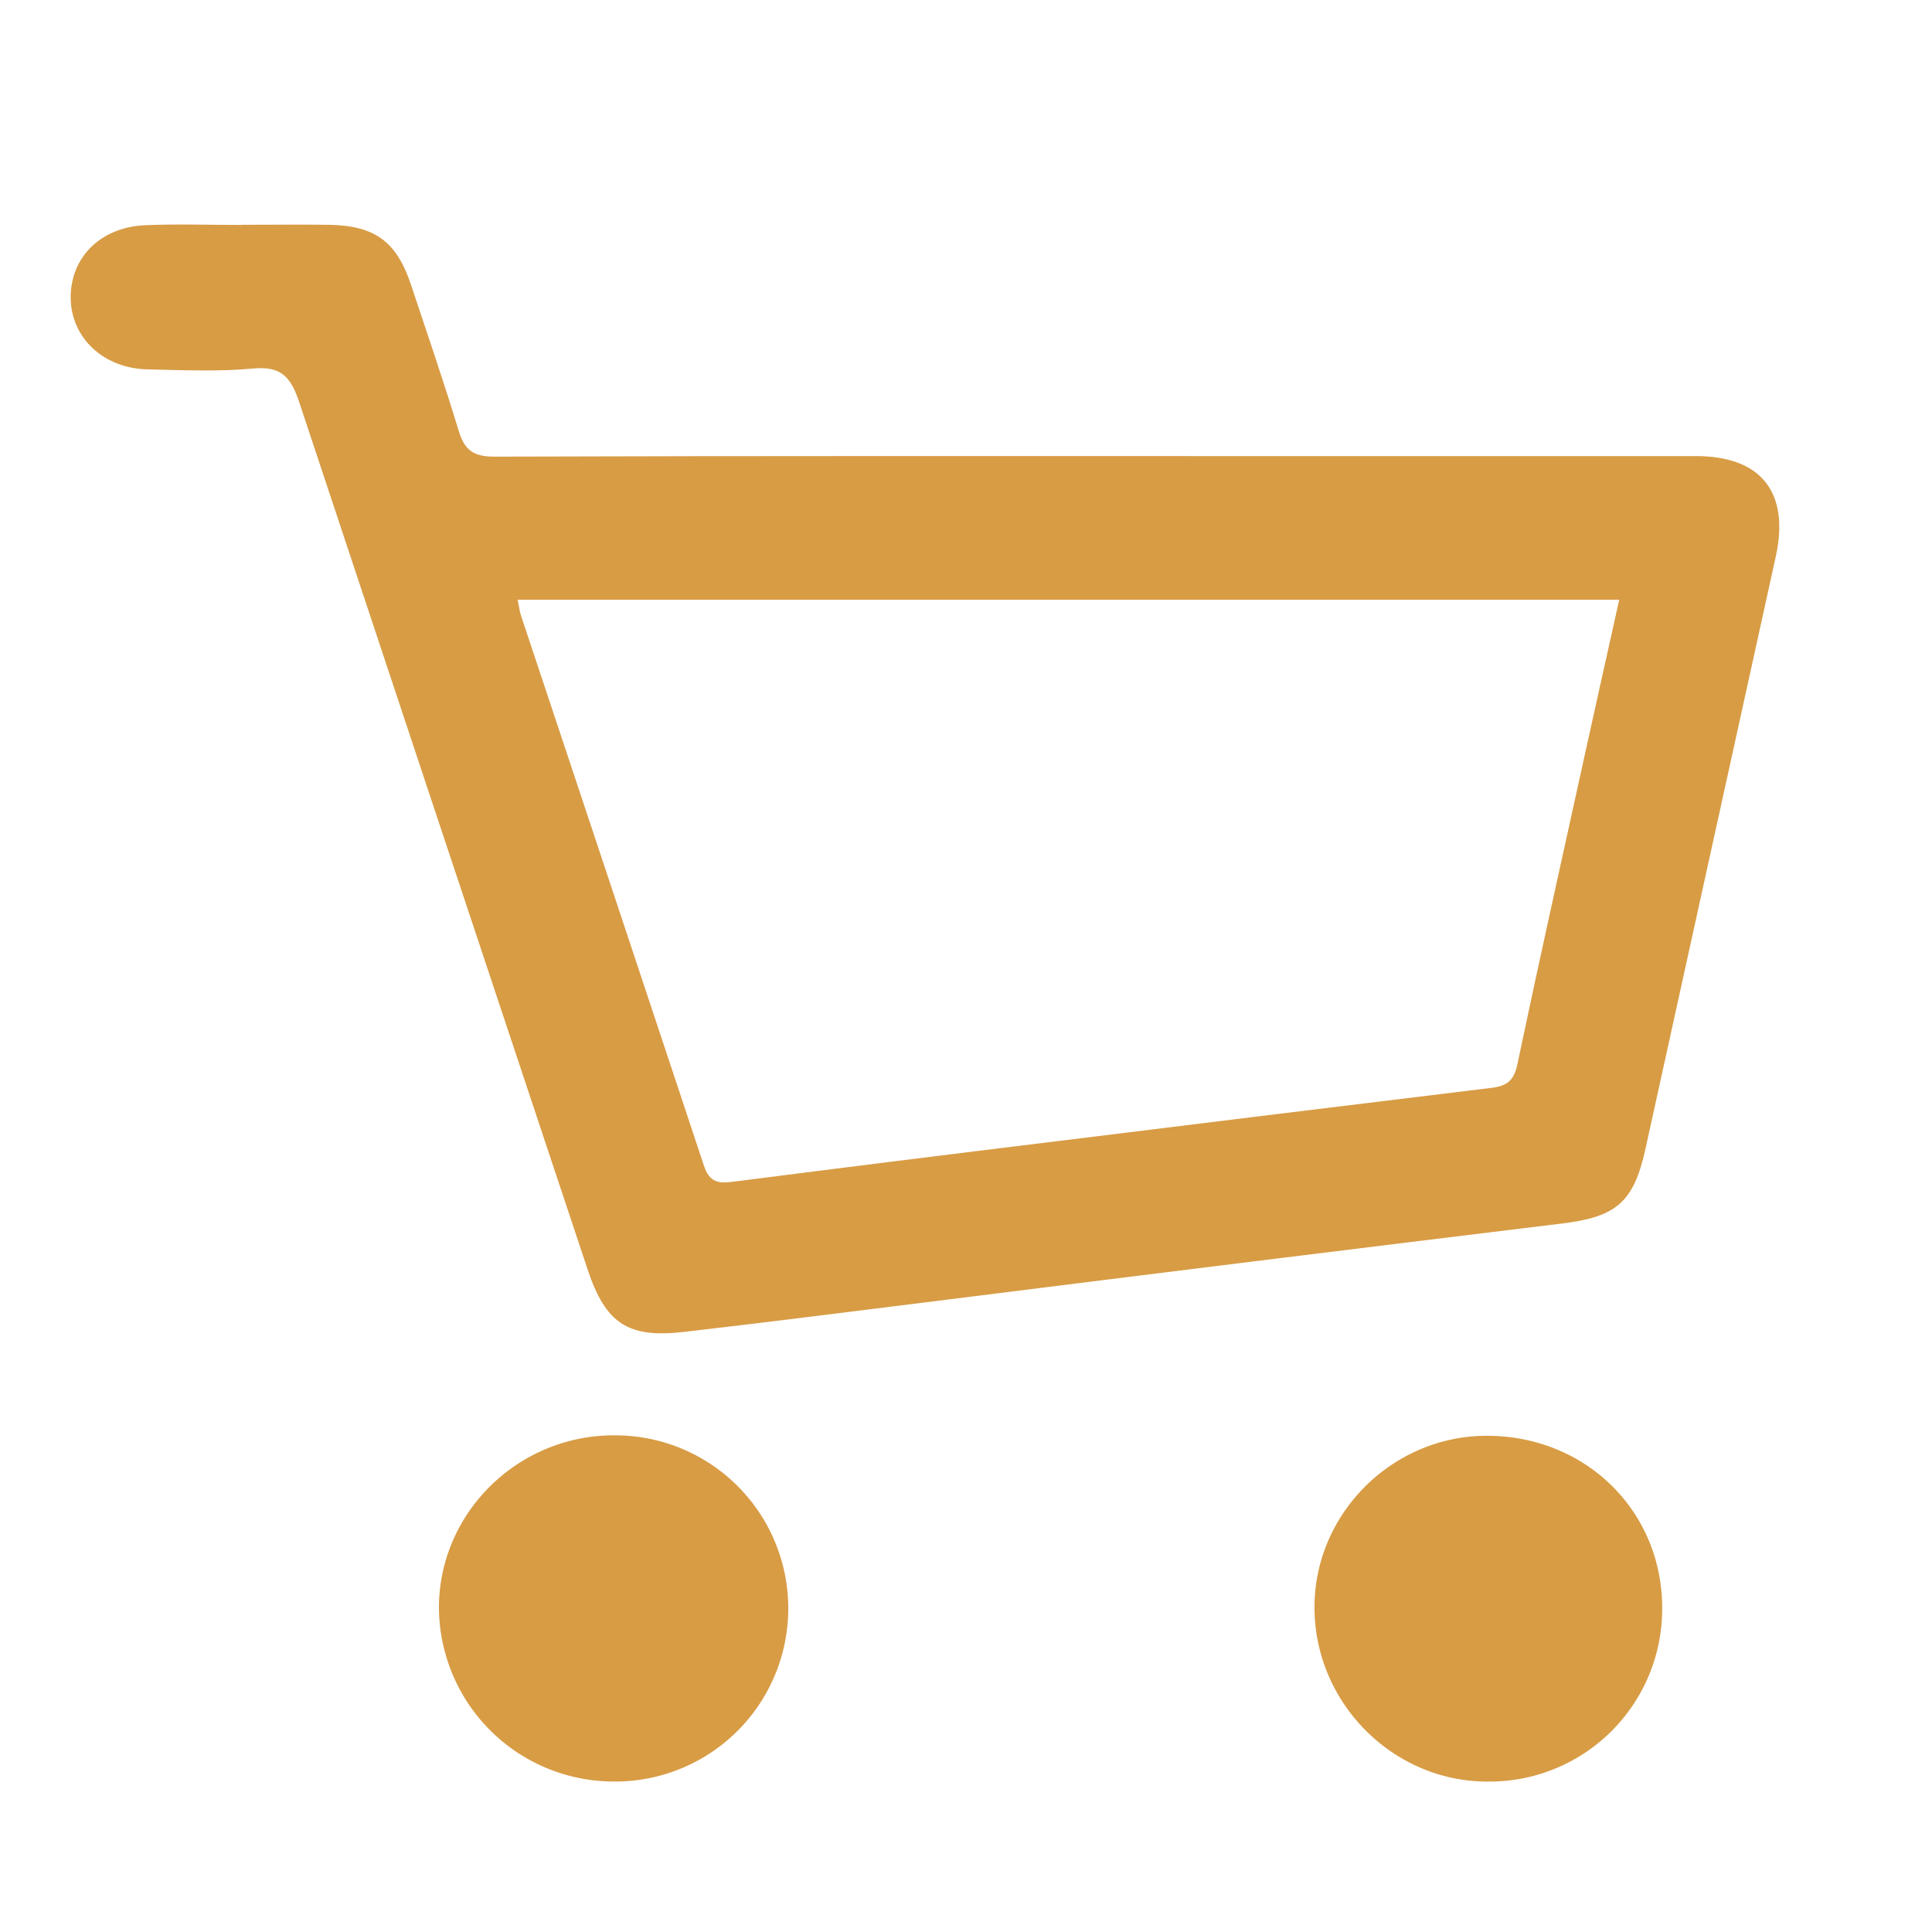
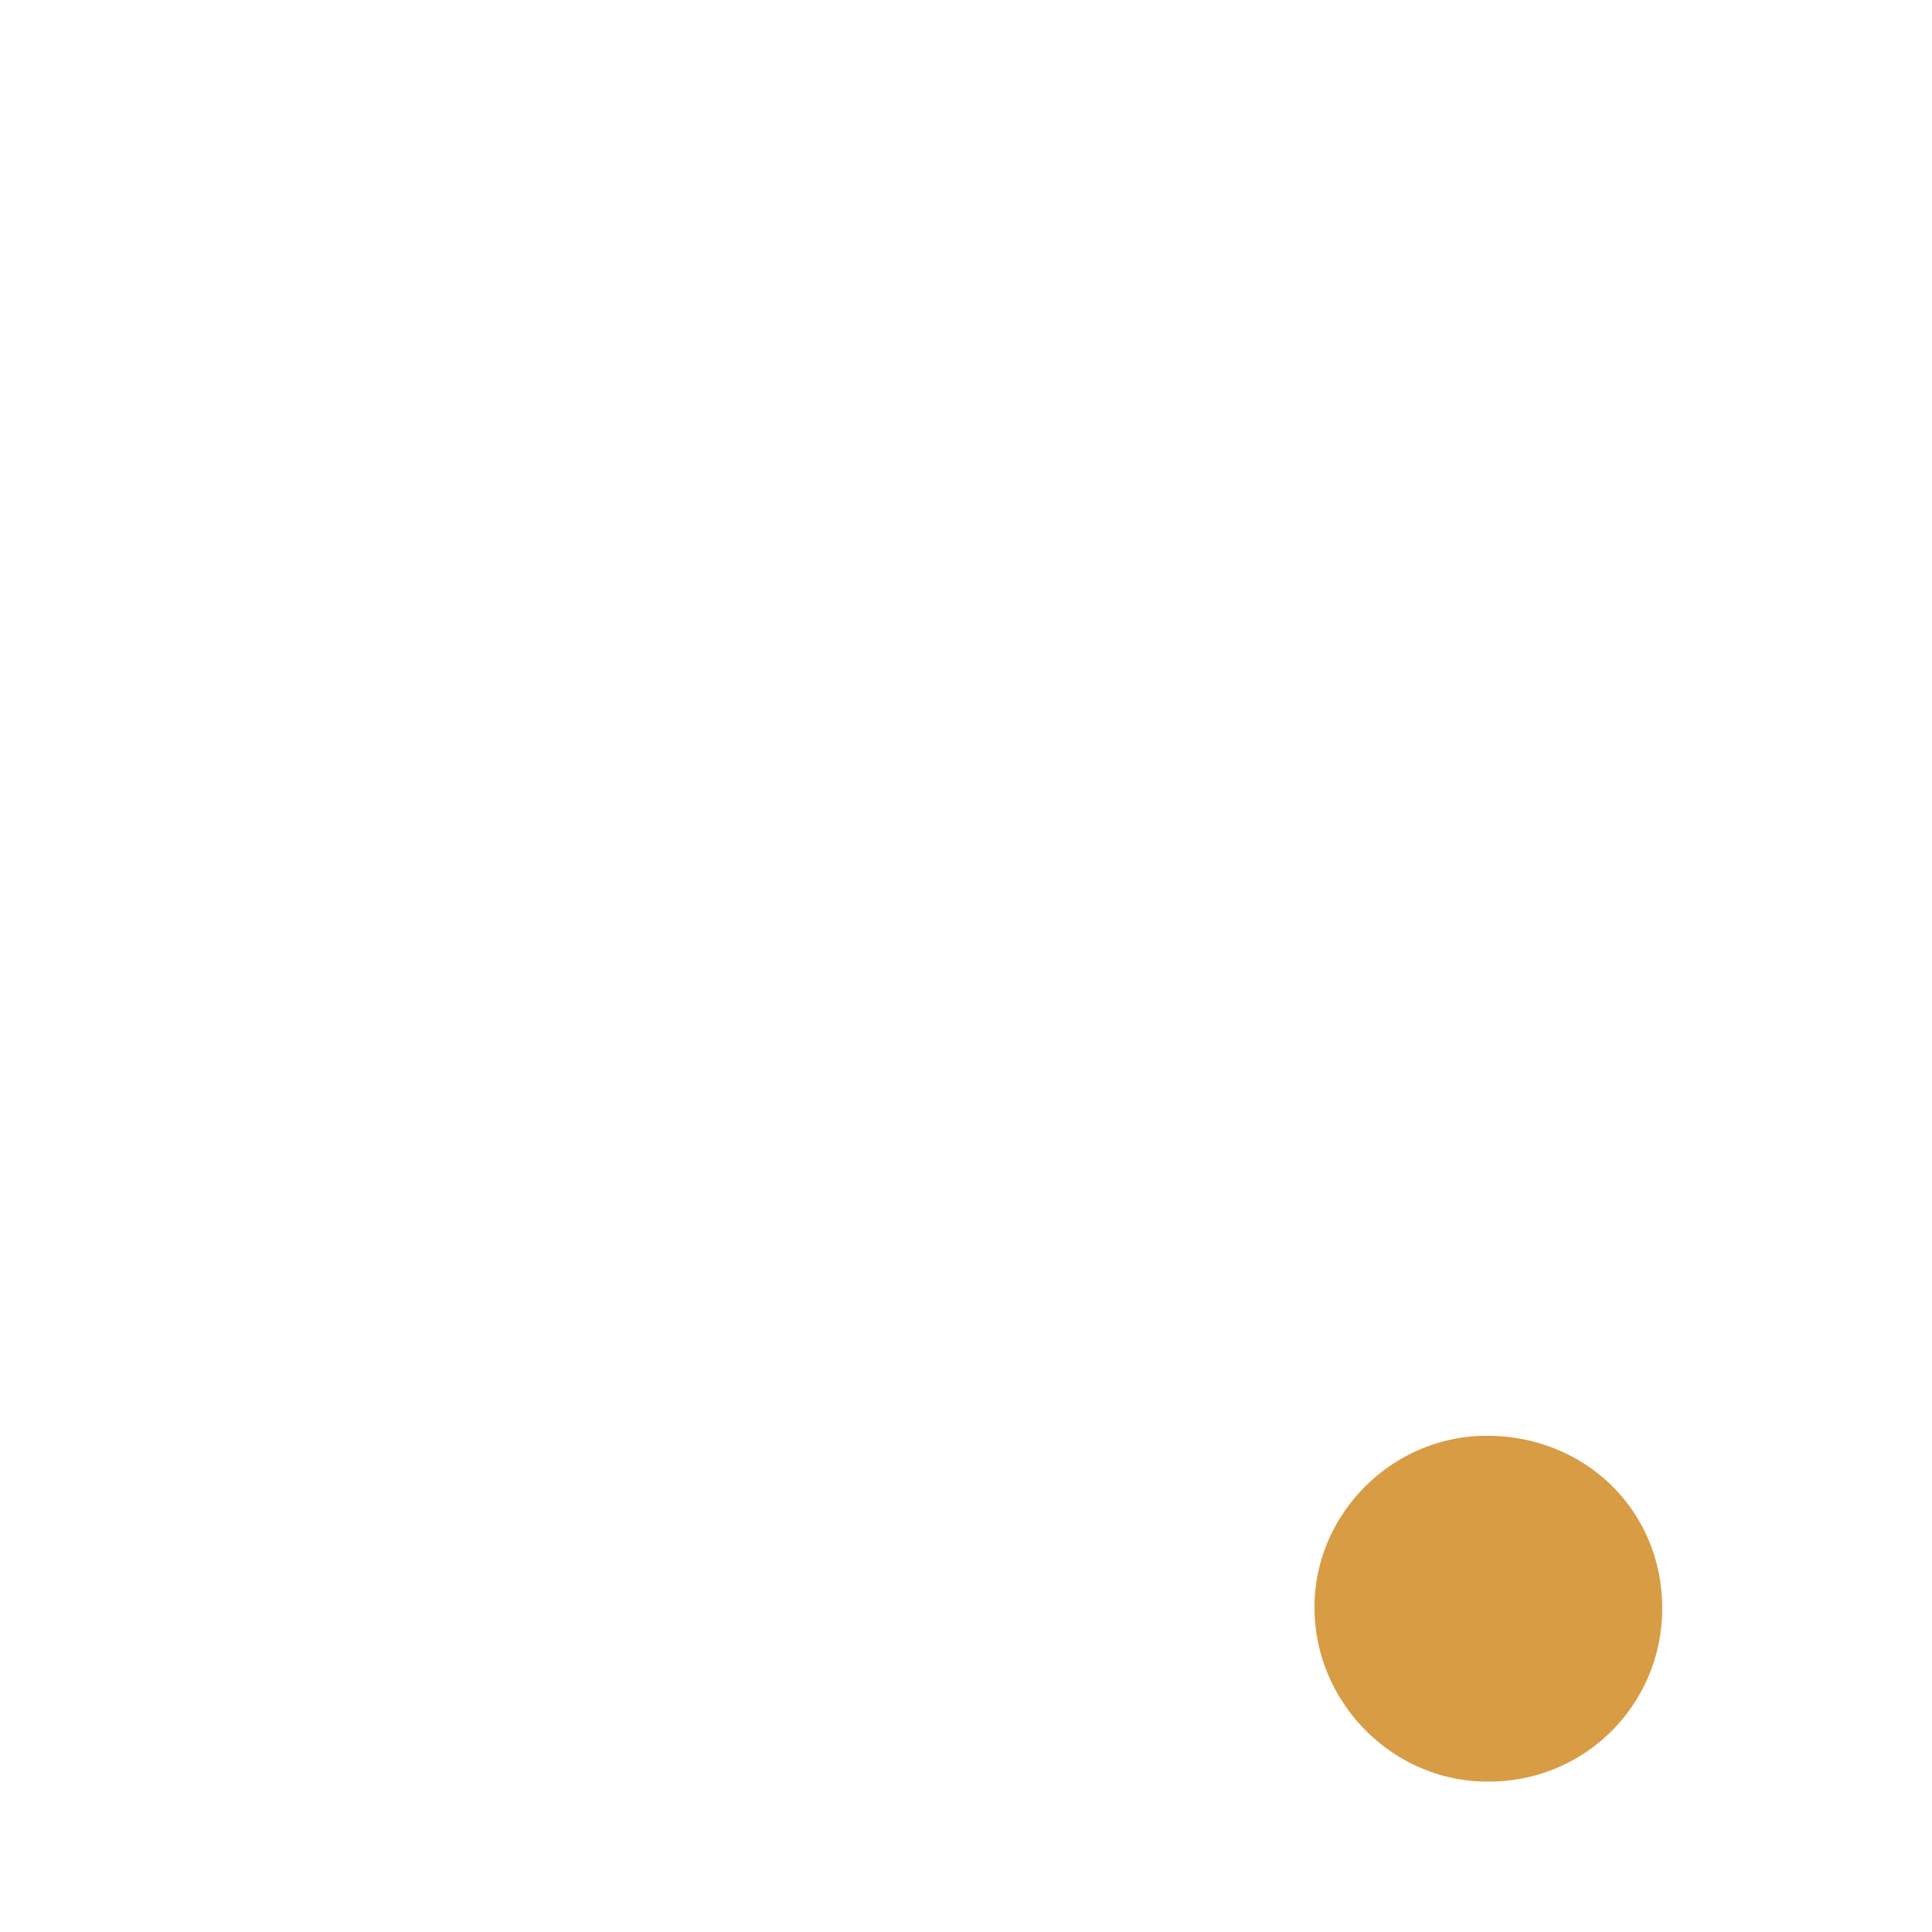
<svg xmlns="http://www.w3.org/2000/svg" id="Capa_1" data-name="Capa 1" viewBox="0 0 426.69 426.69">
  <defs>
    <style>.cls-1{fill:#d89c45;}</style>
  </defs>
-   <path class="cls-1" d="M53.25,49.65c6.48,0,13-.09,19.44,0,10.16.18,14.92,3.73,18.1,13.3C94.34,73.64,98,84.25,101.26,95c1.3,4.36,3.22,5.87,7.95,5.85,58-.19,115.9-.12,173.85-.12q45.75,0,91.5,0c14.38,0,20.74,8,17.63,22.18q-14.4,65.45-28.8,130.89c-2.59,11.79-6.52,15-18.52,16.43q-68,8.29-136,16.84c-19.27,2.39-38.52,4.86-57.81,7.09-12.44,1.43-17.32-1.89-21.29-13.81Q97.92,184.72,66.14,89c-1.77-5.37-3.76-8.21-10.1-7.62-7.75.73-15.62.37-23.43.2-9.72-.2-16.85-6.92-17-15.65-.12-9,6.51-15.76,16.46-16.19,7-.3,14.1-.06,21.15-.06Zm304.36,82.81H114.32c.3,1.42.43,2.53.77,3.57q20.22,60.67,40.37,121.39c1.21,3.68,3.16,4,6.35,3.58q36-4.61,71.93-9,47.86-5.93,95.73-11.75c3.19-.39,4.88-1.53,5.62-5.07,4.77-22.69,9.83-45.32,14.81-68C352.42,155.7,355,144.25,357.61,132.46Z" />
-   <path class="cls-1" d="M135.87,317a38.23,38.23,0,1,1-.88,76.45A38.62,38.62,0,0,1,96.94,355C97,334,114.53,316.84,135.87,317Z" />
  <path class="cls-1" d="M367.1,354.85a38.14,38.14,0,0,1-38.24,38.62c-21.06.2-38.57-17.3-38.55-38.52,0-20.63,17.14-37.75,37.87-37.85C350,317,366.94,333.48,367.1,354.85Z" />
</svg>